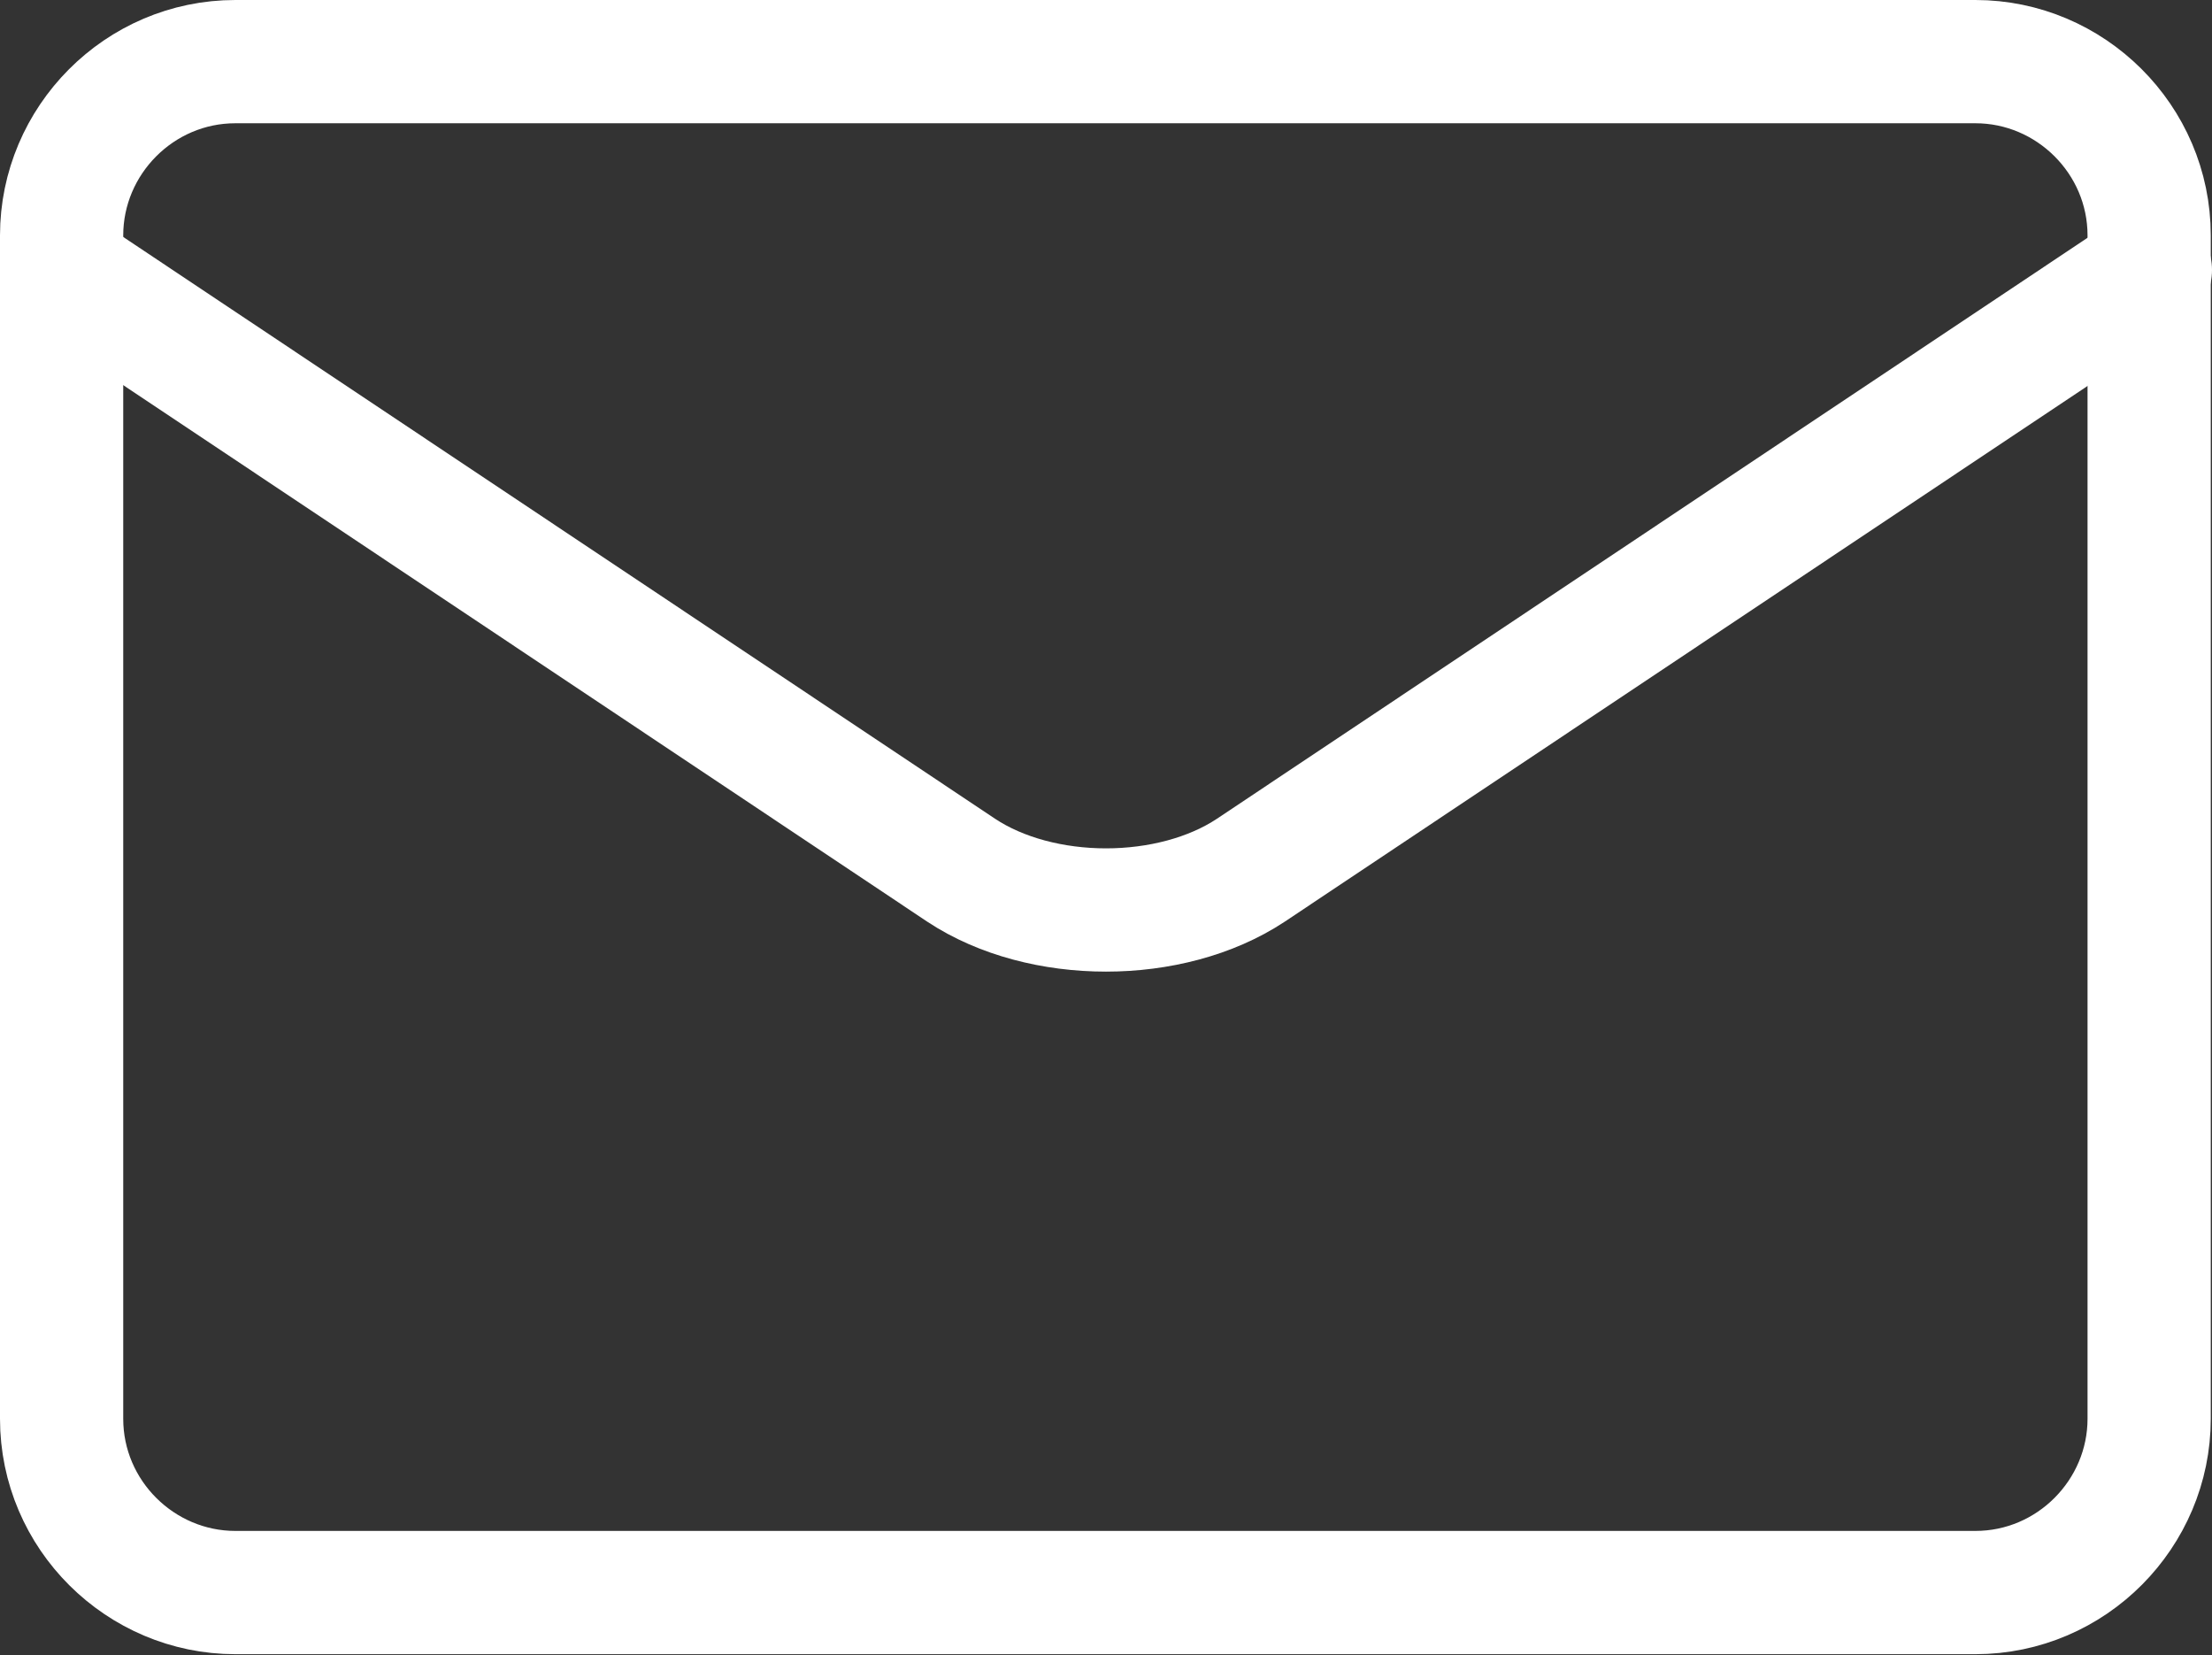
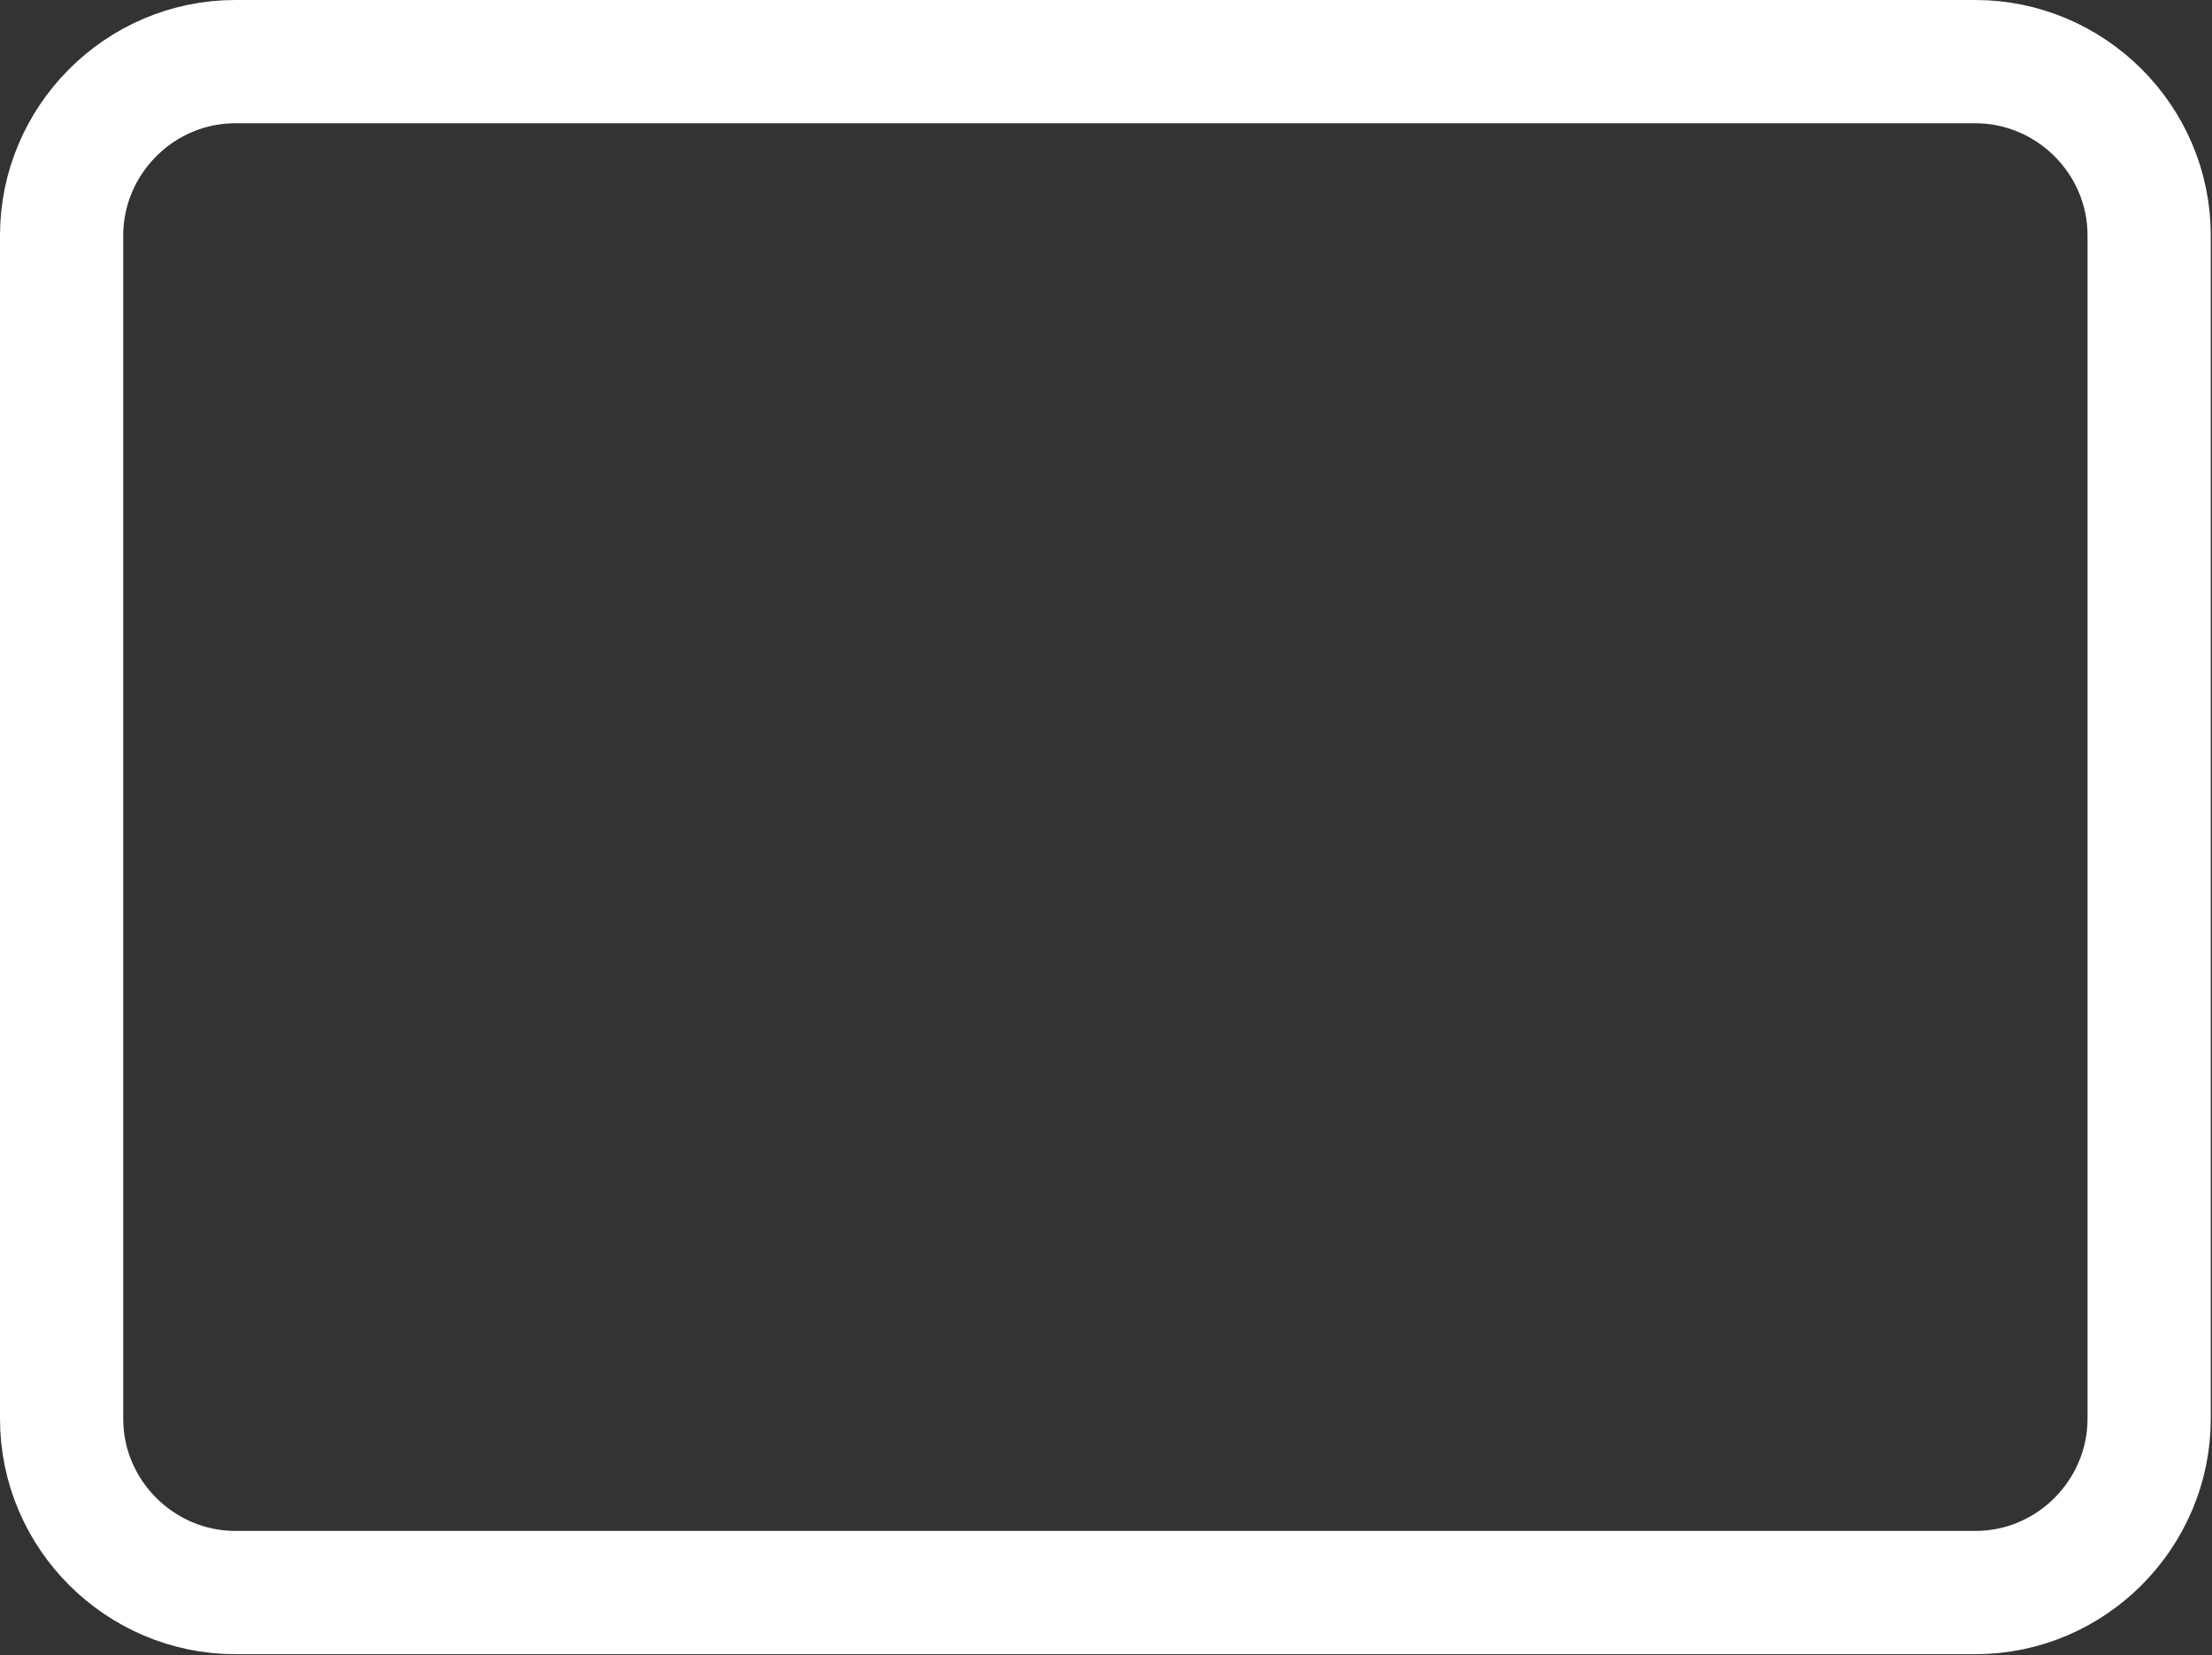
<svg xmlns="http://www.w3.org/2000/svg" id="Layer_2" viewBox="0 0 17.95 13.43">
  <rect x="0" y="0" width="17.95" height="13.43" fill="#333333" stroke="none" />
  <defs>
    <style>.cls-1{fill:none;stroke:#fff;stroke-linecap:round;stroke-linejoin:round;}</style>
  </defs>
  <g id="svg168">
    <g id="g1695">
      <g id="g1697">
        <g id="g1699">
          <g id="g1705">
            <path id="path1707" class="cls-1" d="M16.03.5H1.91c-.78,0-1.41.64-1.41,1.41v9.6c0,.78.64,1.41,1.41,1.41h14.12c.78,0,1.41-.64,1.41-1.41V1.91c0-.78-.64-1.41-1.41-1.41Z" />
          </g>
          <g id="g1709">
-             <path id="path1711" class="cls-1" d="M17.45,2.19l-7.3,4.87c-.65.43-1.7.43-2.35,0L.5,2.19" />
-           </g>
+             </g>
        </g>
      </g>
    </g>
  </g>
</svg>